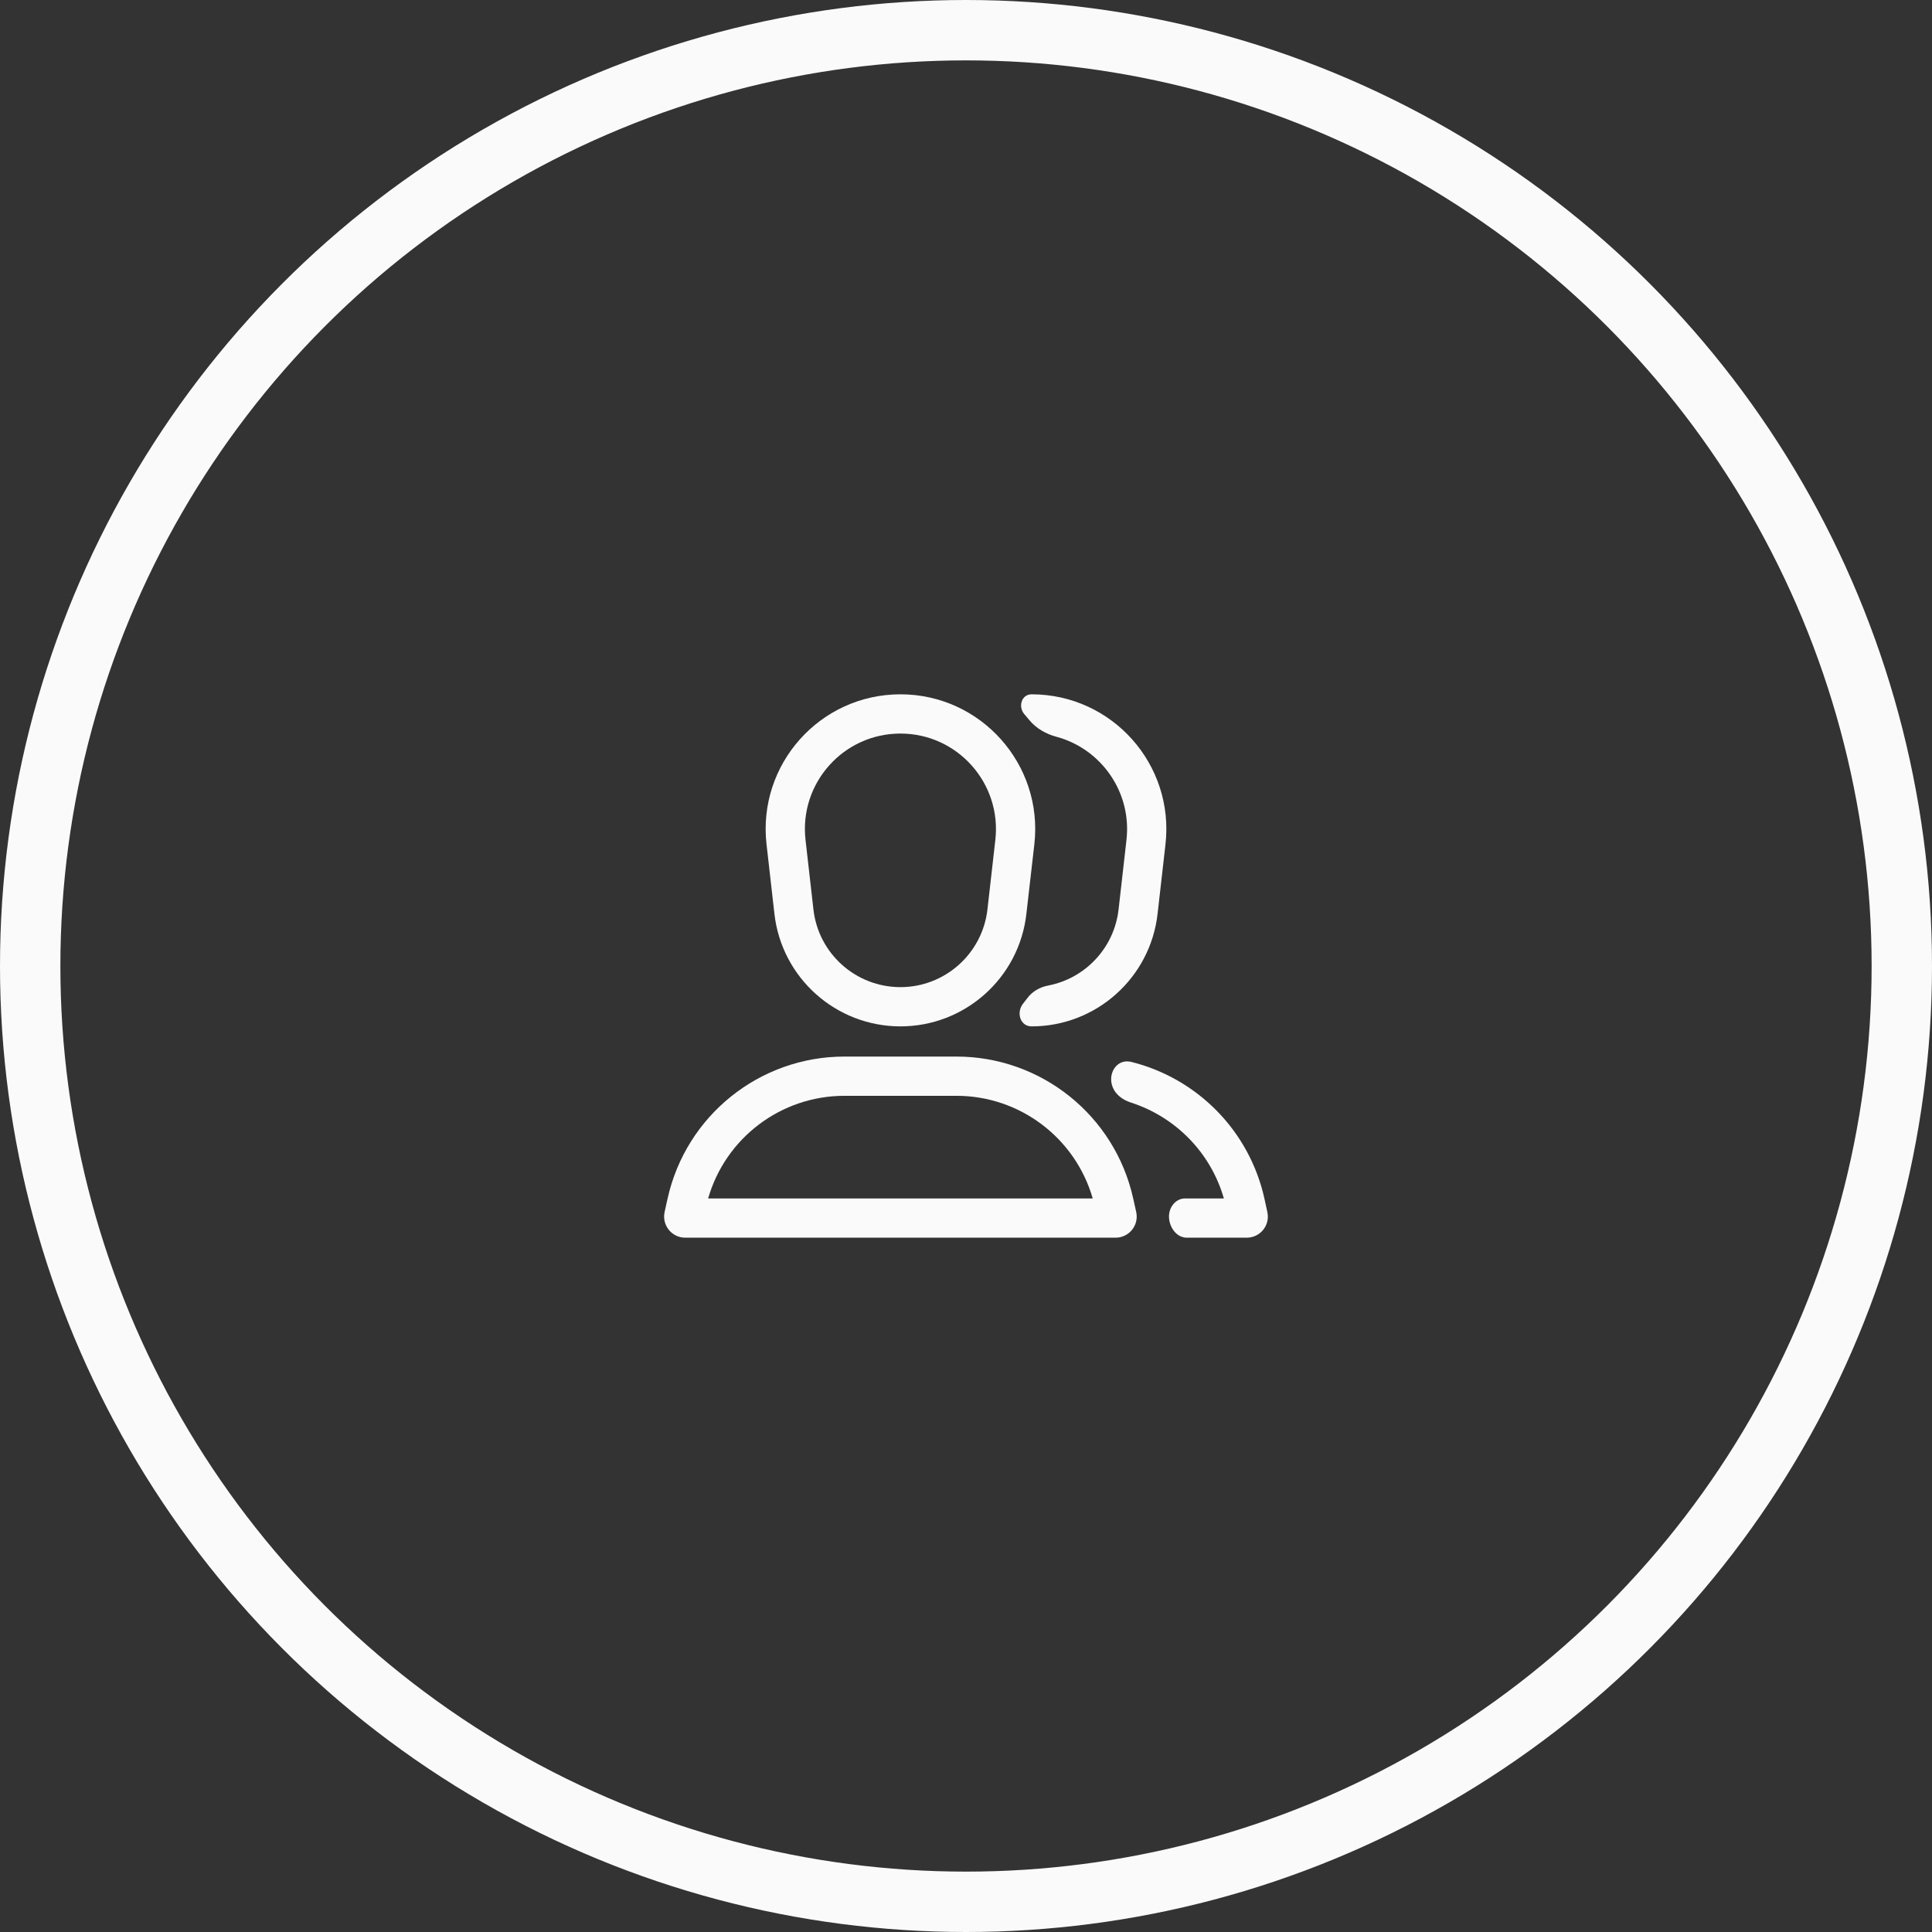
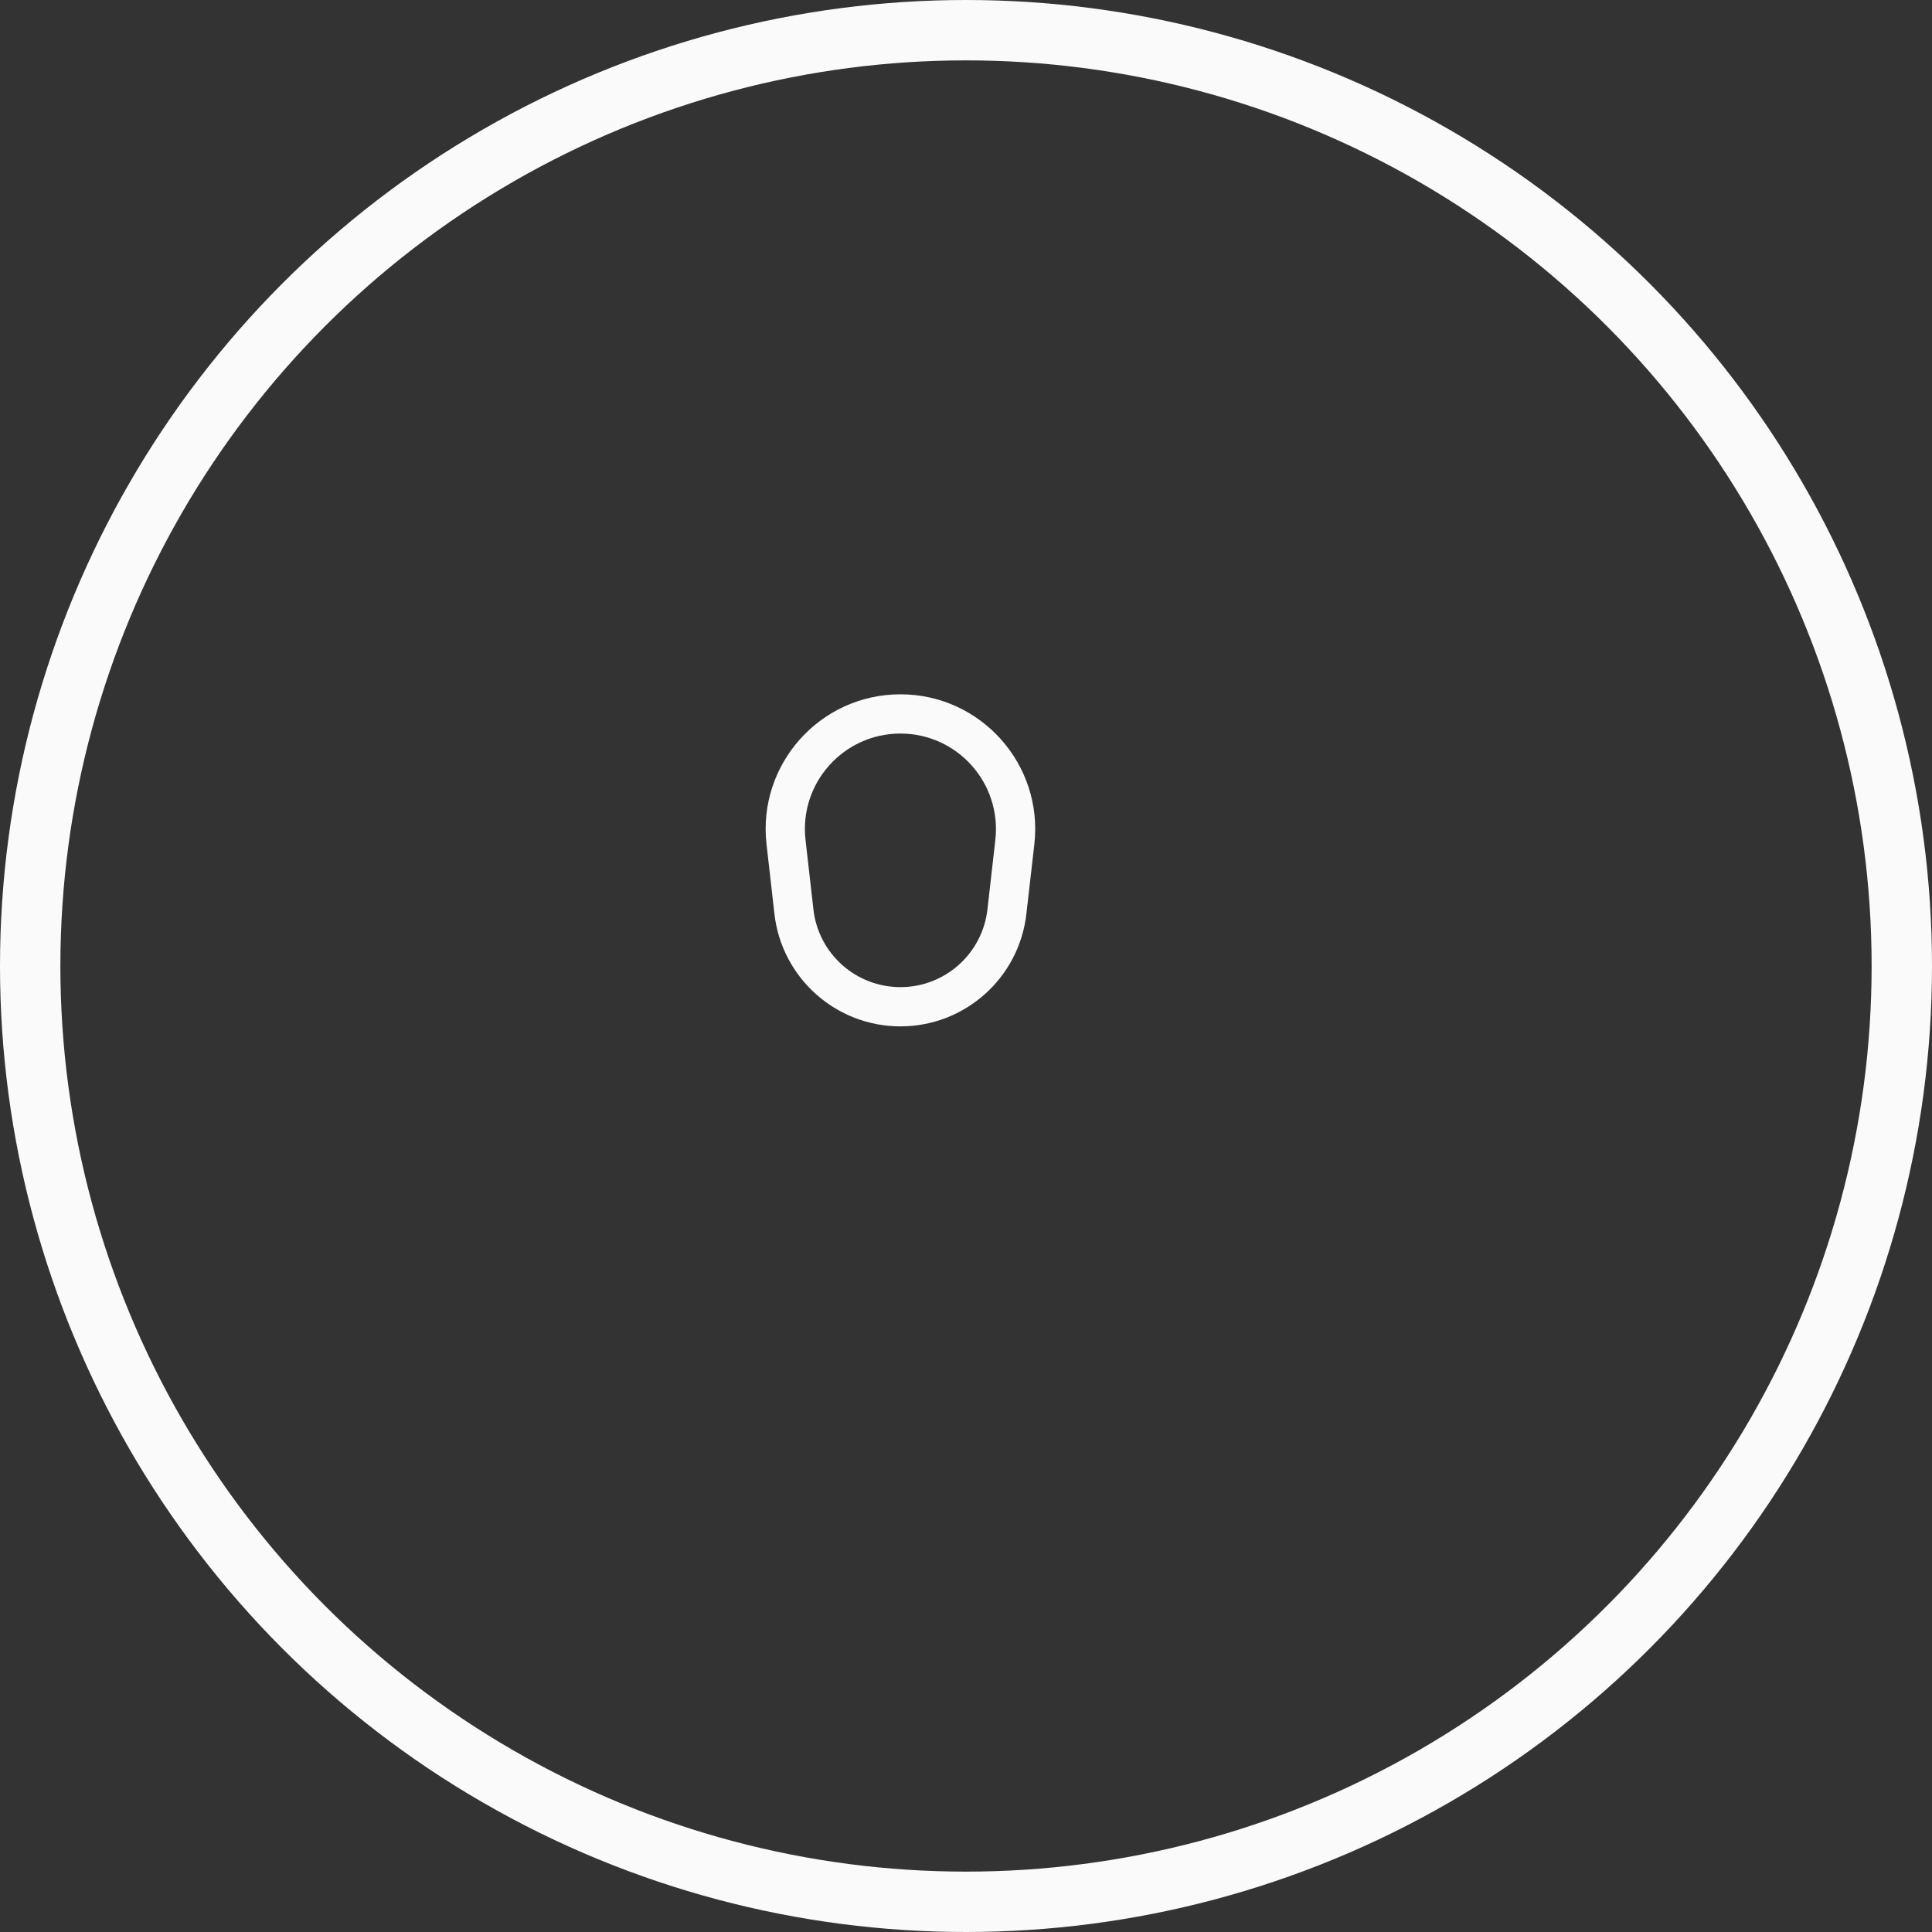
<svg xmlns="http://www.w3.org/2000/svg" width="32" height="32" viewBox="0 0 32 32" fill="none">
  <rect x="0" y="0" width="32" height="32" fill="#333333" stroke="none" />
  <circle cx="16" cy="16" r="15.5" stroke="#FAFAFA" />
  <path fill-rule="evenodd" clip-rule="evenodd" d="M14.914 11.5C13.581 11.5 12.546 12.66 12.696 13.984L12.827 15.137C12.948 16.198 13.846 17 14.914 17C15.982 17 16.88 16.198 17 15.137L17.132 13.984C17.282 12.66 16.246 11.5 14.914 11.5ZM16.355 15.064L16.486 13.911C16.592 12.972 15.858 12.15 14.914 12.15C13.969 12.15 13.235 12.972 13.342 13.911L13.473 15.064C13.556 15.796 14.176 16.35 14.914 16.35C15.651 16.35 16.271 15.796 16.355 15.064Z" fill="#FAFAFA" />
-   <path fill-rule="evenodd" clip-rule="evenodd" d="M13.987 17.5C12.581 17.5 11.364 18.477 11.058 19.849L11.008 20.074C10.96 20.293 11.126 20.5 11.35 20.5H18.477C18.701 20.5 18.868 20.293 18.819 20.074L18.769 19.849C18.464 18.477 17.247 17.5 15.841 17.5H13.987ZM18.099 19.85C17.811 18.849 16.894 18.15 15.841 18.15H13.987C12.934 18.15 12.016 18.849 11.729 19.85H18.099Z" fill="#FAFAFA" />
-   <path d="M17.086 17C16.896 17 16.828 16.769 16.947 16.621C16.971 16.592 16.994 16.562 17.016 16.532C17.098 16.421 17.224 16.35 17.359 16.324C17.972 16.207 18.454 15.704 18.527 15.064L18.658 13.911C18.748 13.115 18.234 12.402 17.5 12.204C17.323 12.157 17.159 12.063 17.044 11.921C17.02 11.891 16.994 11.861 16.968 11.831C16.858 11.705 16.919 11.5 17.086 11.5C18.419 11.5 19.454 12.66 19.304 13.984L19.173 15.137C19.052 16.198 18.154 17 17.086 17Z" fill="#FAFAFA" />
-   <path d="M19.657 20.5C19.486 20.5 19.364 20.324 19.362 20.153C19.36 19.996 19.472 19.85 19.629 19.85H20.271C20.053 19.089 19.47 18.503 18.741 18.265C18.637 18.231 18.549 18.182 18.481 18.096C18.3 17.863 18.458 17.518 18.744 17.59C19.825 17.862 20.691 18.722 20.942 19.849L20.991 20.074C21.04 20.293 20.874 20.5 20.65 20.5H19.657Z" fill="#FAFAFA" />
</svg>